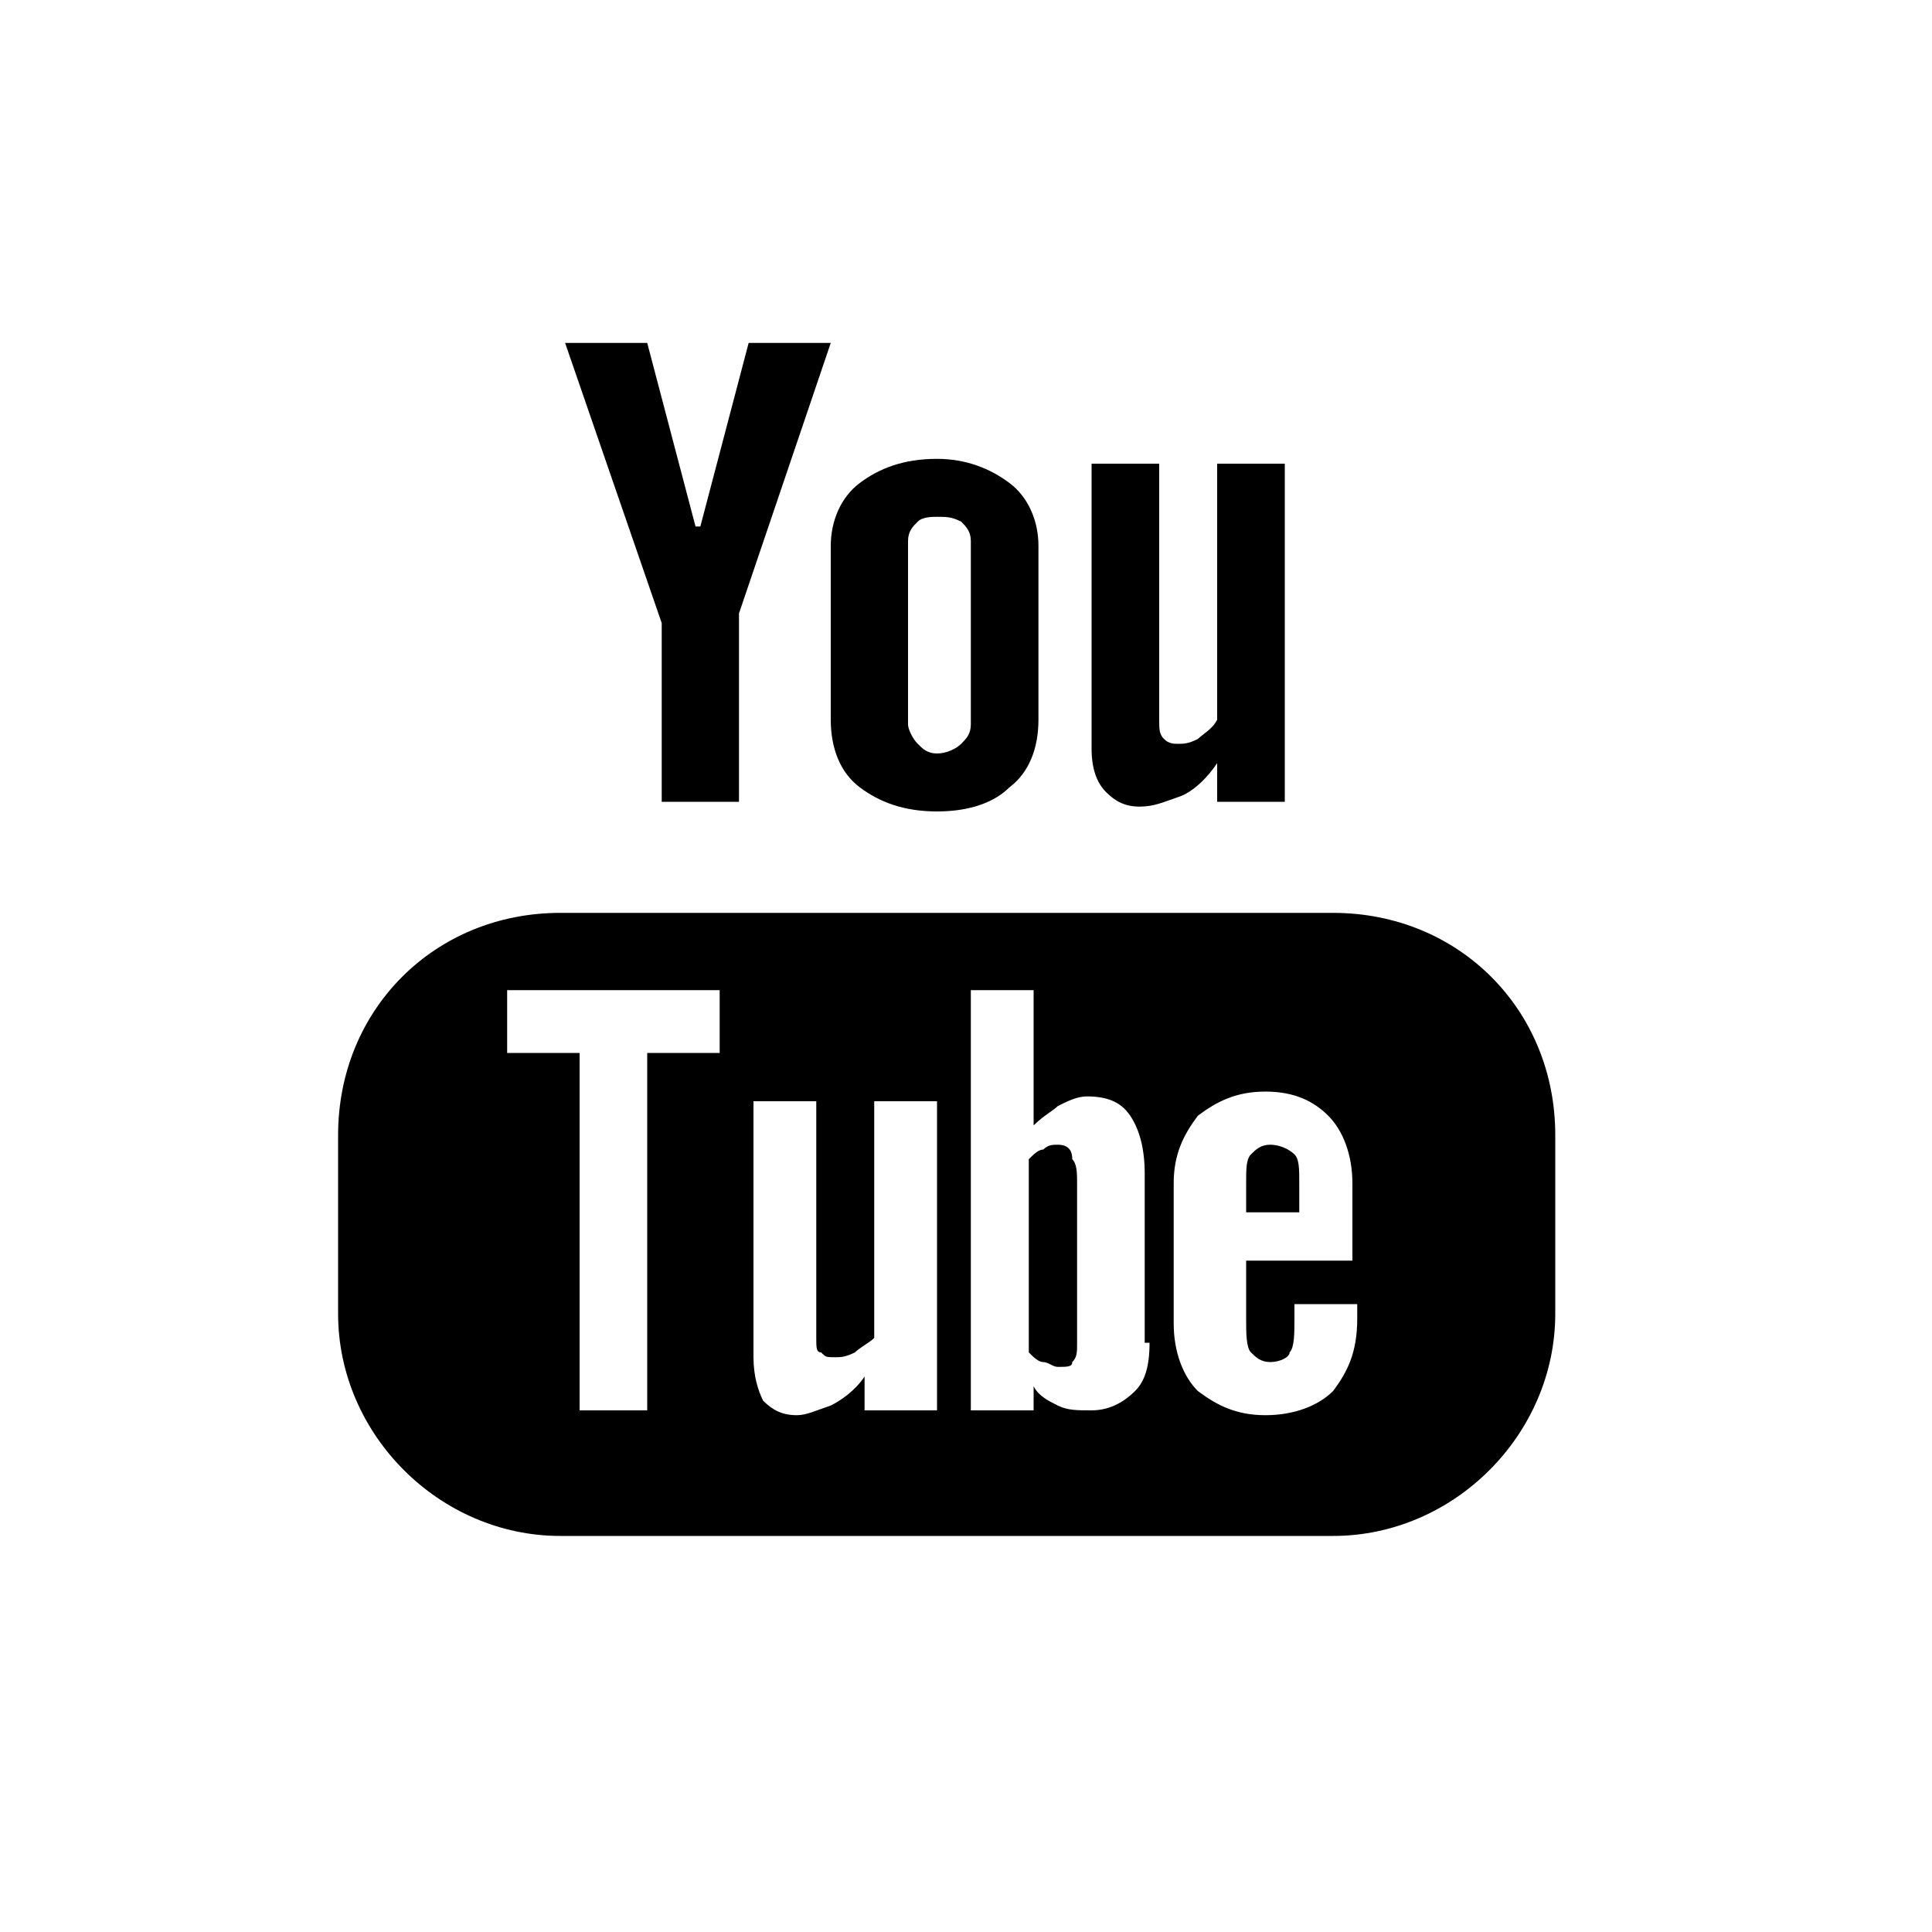
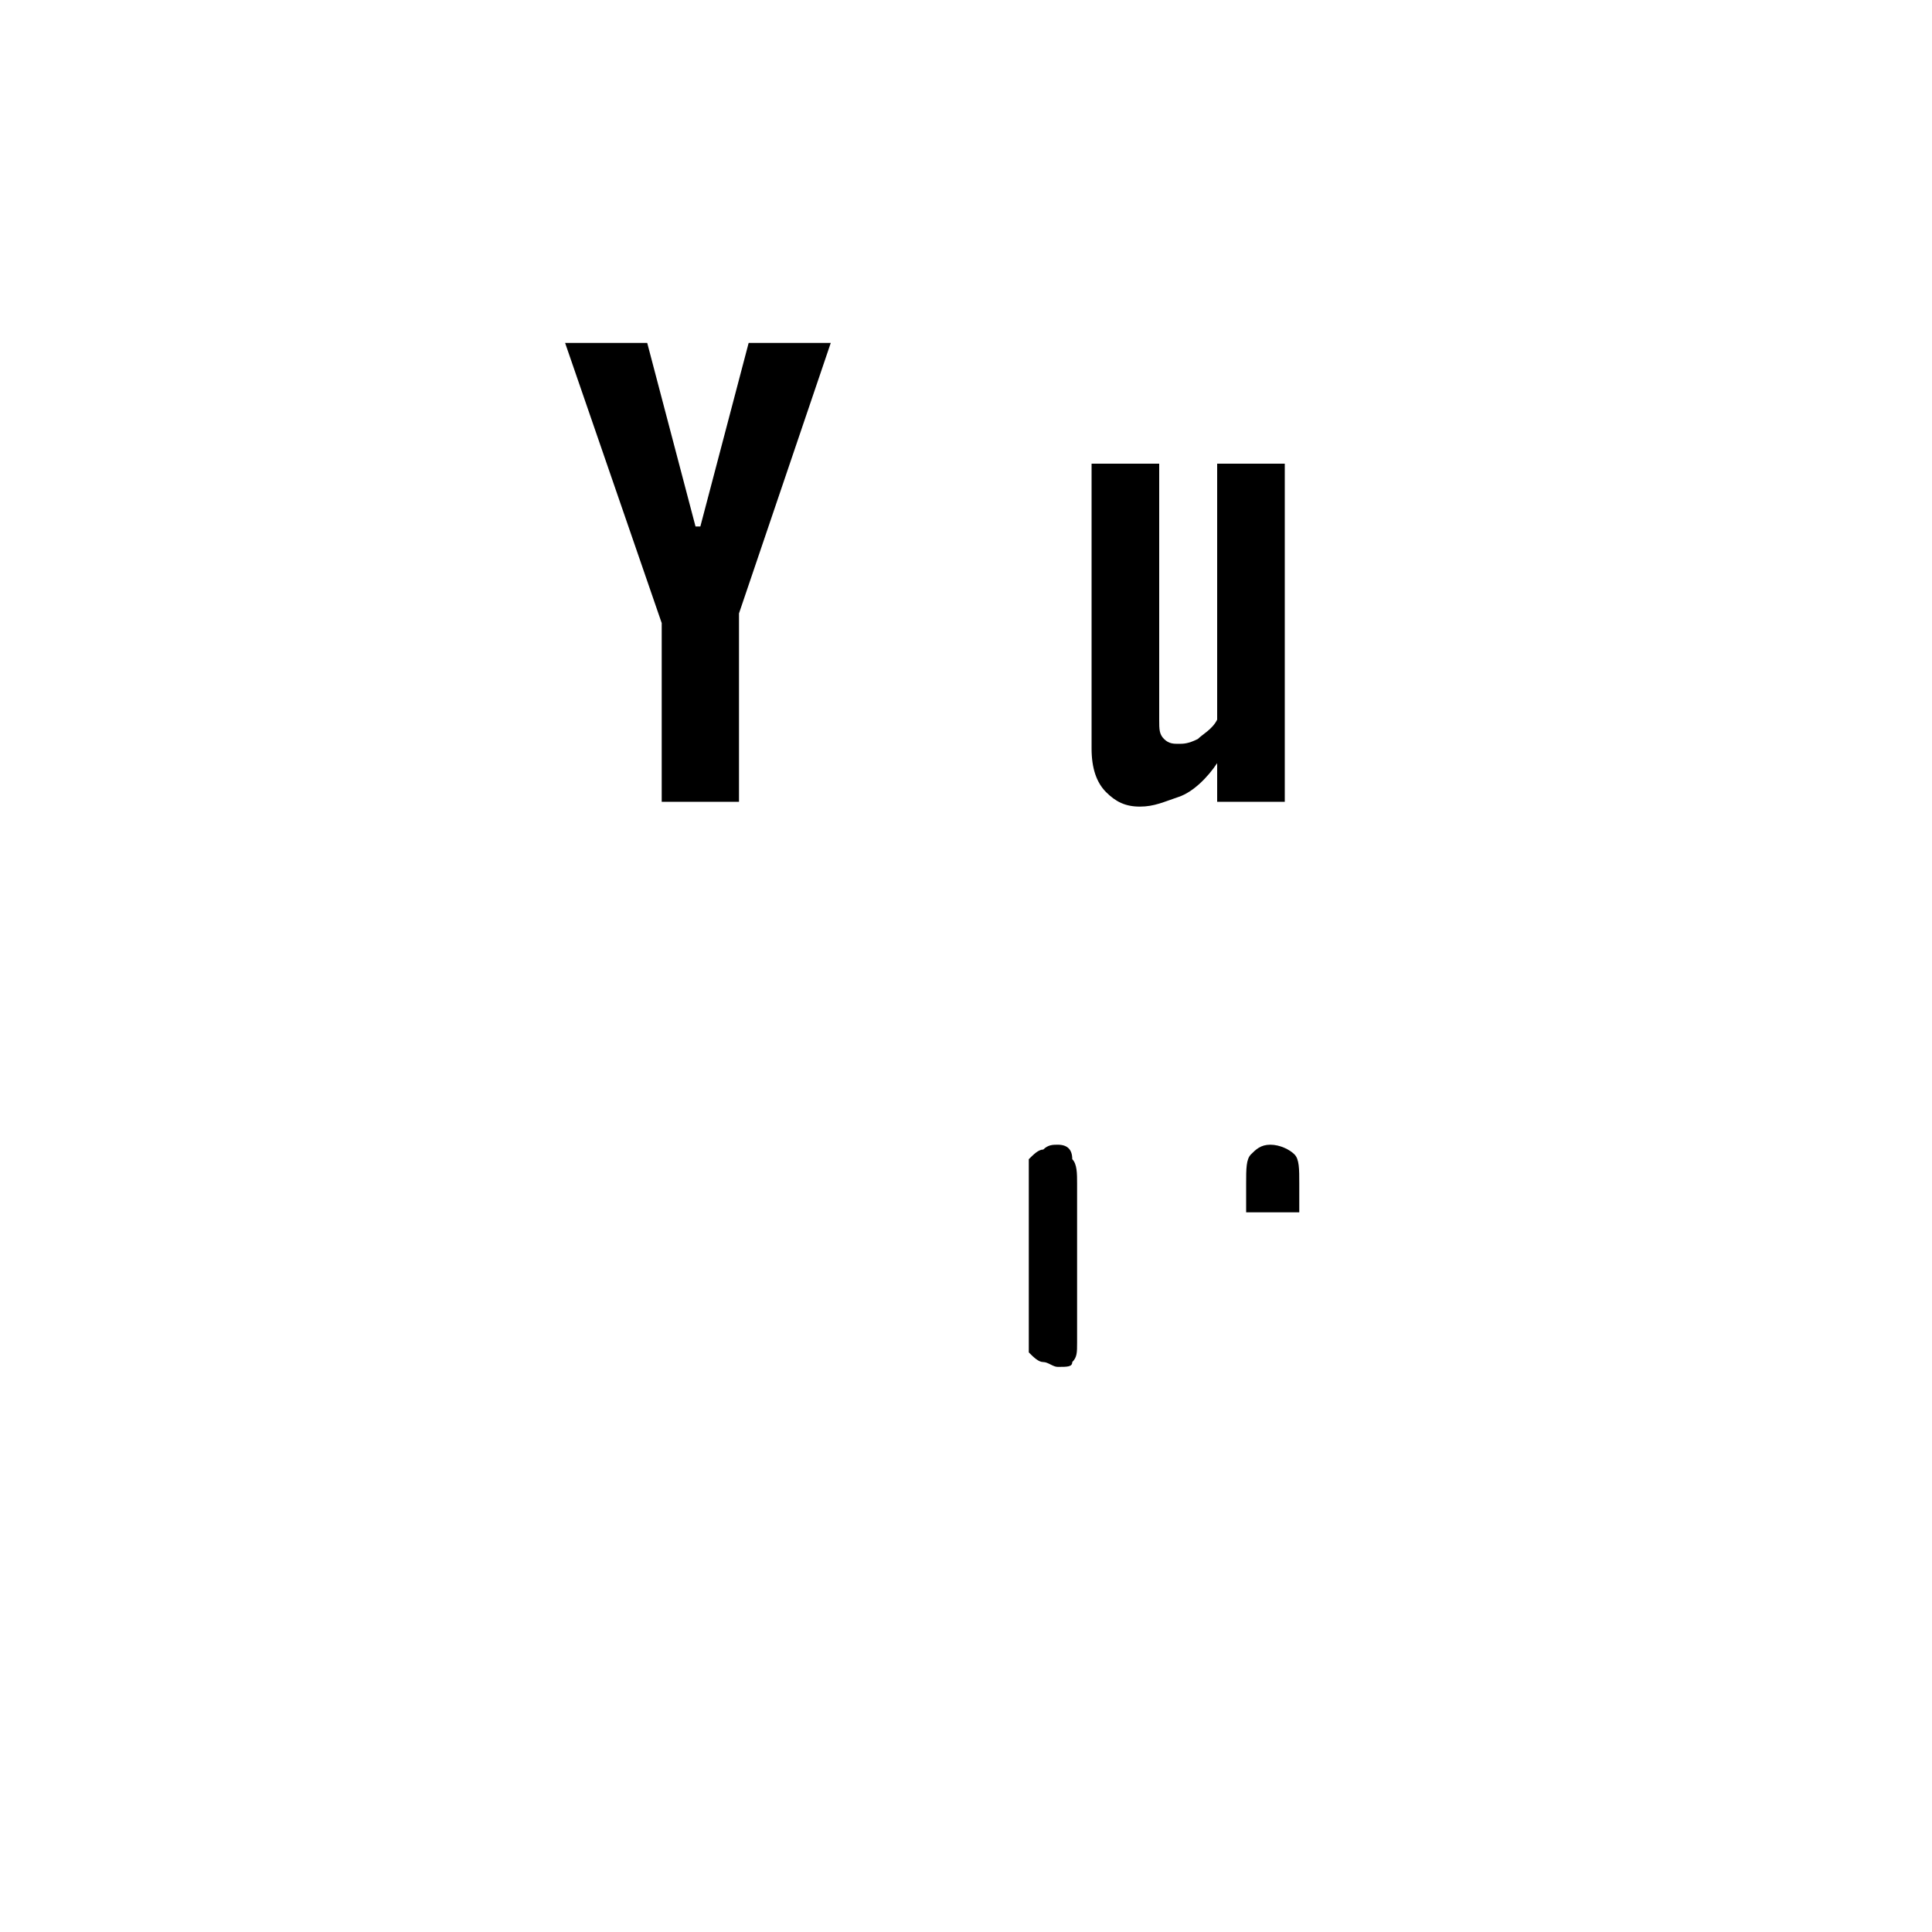
<svg xmlns="http://www.w3.org/2000/svg" version="1.1" id="Calque_1" x="0px" y="0px" viewBox="0 0 40 40" style="enable-background:new 0 0 40 40;" xml:space="preserve">
  <g>
-     <path d="M27.6,18.9h-16C9,18.9,7,20.9,7,23.5v3.7c0,2.5,2.1,4.6,4.6,4.6h16c2.5,0,4.6-2.1,4.6-4.6v-3.7   C32.2,20.9,30.2,18.9,27.6,18.9z M14.9,21.8h-1.5v7.4H12v-7.4h-1.5v-1.3h4.4V21.8z M19.2,29.2h-1.3v-0.7c-0.2,0.3-0.5,0.5-0.7,0.6   c-0.3,0.1-0.5,0.2-0.7,0.2c-0.3,0-0.5-0.1-0.7-0.3c-0.1-0.2-0.2-0.5-0.2-0.9v-5.3h1.3v4.9c0,0.2,0,0.3,0.1,0.3   c0.1,0.1,0.1,0.1,0.3,0.1c0.1,0,0.2,0,0.4-0.1c0.1-0.1,0.3-0.2,0.4-0.3v-4.9h1.3V29.2z M23.8,27.8c0,0.5-0.1,0.8-0.3,1   c-0.2,0.2-0.5,0.4-0.9,0.4c-0.3,0-0.5,0-0.7-0.1c-0.2-0.1-0.4-0.2-0.5-0.4v0.5h-1.3v-8.7h1.3v2.8c0.2-0.2,0.4-0.3,0.5-0.4   c0.2-0.1,0.4-0.2,0.6-0.2c0.4,0,0.7,0.1,0.9,0.4c0.2,0.3,0.3,0.7,0.3,1.2V27.8z M28.2,26.1h-2.4v1.2c0,0.3,0,0.6,0.1,0.7   c0.1,0.1,0.2,0.2,0.4,0.2c0.2,0,0.4-0.1,0.4-0.2c0.1-0.1,0.1-0.4,0.1-0.7V27h1.3v0.3c0,0.7-0.2,1.1-0.5,1.5   c-0.3,0.3-0.8,0.5-1.4,0.5c-0.6,0-1-0.2-1.4-0.5c-0.3-0.3-0.5-0.8-0.5-1.4v-2.9c0-0.6,0.2-1,0.5-1.4c0.4-0.3,0.8-0.5,1.4-0.5   c0.6,0,1,0.2,1.3,0.5c0.3,0.3,0.5,0.8,0.5,1.4V26.1z" />
    <path d="M26.3,23.7c-0.2,0-0.3,0.1-0.4,0.2c-0.1,0.1-0.1,0.3-0.1,0.6v0.6h1.1v-0.6c0-0.3,0-0.5-0.1-0.6   C26.7,23.8,26.5,23.7,26.3,23.7z" />
    <path d="M21.9,23.7c-0.1,0-0.2,0-0.3,0.1c-0.1,0-0.2,0.1-0.3,0.2v4c0.1,0.1,0.2,0.2,0.3,0.2c0.1,0,0.2,0.1,0.3,0.1   c0.2,0,0.3,0,0.3-0.1c0.1-0.1,0.1-0.2,0.1-0.4v-3.3c0-0.2,0-0.4-0.1-0.5C22.2,23.8,22.1,23.7,21.9,23.7z" />
    <polygon points="13.7,16.6 15.3,16.6 15.3,12.7 17.2,7.1 15.5,7.1 14.5,10.9 14.4,10.9 13.4,7.1 11.7,7.1 13.7,12.9  " />
-     <path d="M19.4,16.8c0.7,0,1.2-0.2,1.5-0.5c0.4-0.3,0.6-0.8,0.6-1.4v-3.6c0-0.5-0.2-1-0.6-1.3c-0.4-0.3-0.9-0.5-1.5-0.5   c-0.7,0-1.2,0.2-1.6,0.5c-0.4,0.3-0.6,0.8-0.6,1.3v3.6c0,0.6,0.2,1.1,0.6,1.4C18.2,16.6,18.7,16.8,19.4,16.8z M18.8,11.2   c0-0.2,0.1-0.3,0.2-0.4c0.1-0.1,0.3-0.1,0.4-0.1c0.2,0,0.3,0,0.5,0.1c0.1,0.1,0.2,0.2,0.2,0.4V15c0,0.2-0.1,0.3-0.2,0.4   c-0.1,0.1-0.3,0.2-0.5,0.2c-0.2,0-0.3-0.1-0.4-0.2c-0.1-0.1-0.2-0.3-0.2-0.4V11.2z" />
-     <path d="M23.6,16.7c0.3,0,0.5-0.1,0.8-0.2c0.3-0.1,0.6-0.4,0.8-0.7v0.8h1.4v-7h-1.4v5.3c-0.1,0.2-0.3,0.3-0.4,0.4   c-0.2,0.1-0.3,0.1-0.4,0.1c-0.1,0-0.2,0-0.3-0.1c-0.1-0.1-0.1-0.2-0.1-0.4V9.6h-1.4v5.9c0,0.4,0.1,0.7,0.3,0.9   C23.1,16.6,23.3,16.7,23.6,16.7z" />
+     <path d="M23.6,16.7c0.3,0,0.5-0.1,0.8-0.2c0.3-0.1,0.6-0.4,0.8-0.7v0.8h1.4v-7h-1.4v5.3c-0.1,0.2-0.3,0.3-0.4,0.4   c-0.2,0.1-0.3,0.1-0.4,0.1c-0.1,0-0.2,0-0.3-0.1c-0.1-0.1-0.1-0.2-0.1-0.4V9.6h-1.4v5.9c0,0.4,0.1,0.7,0.3,0.9   C23.1,16.6,23.3,16.7,23.6,16.7" />
  </g>
</svg>